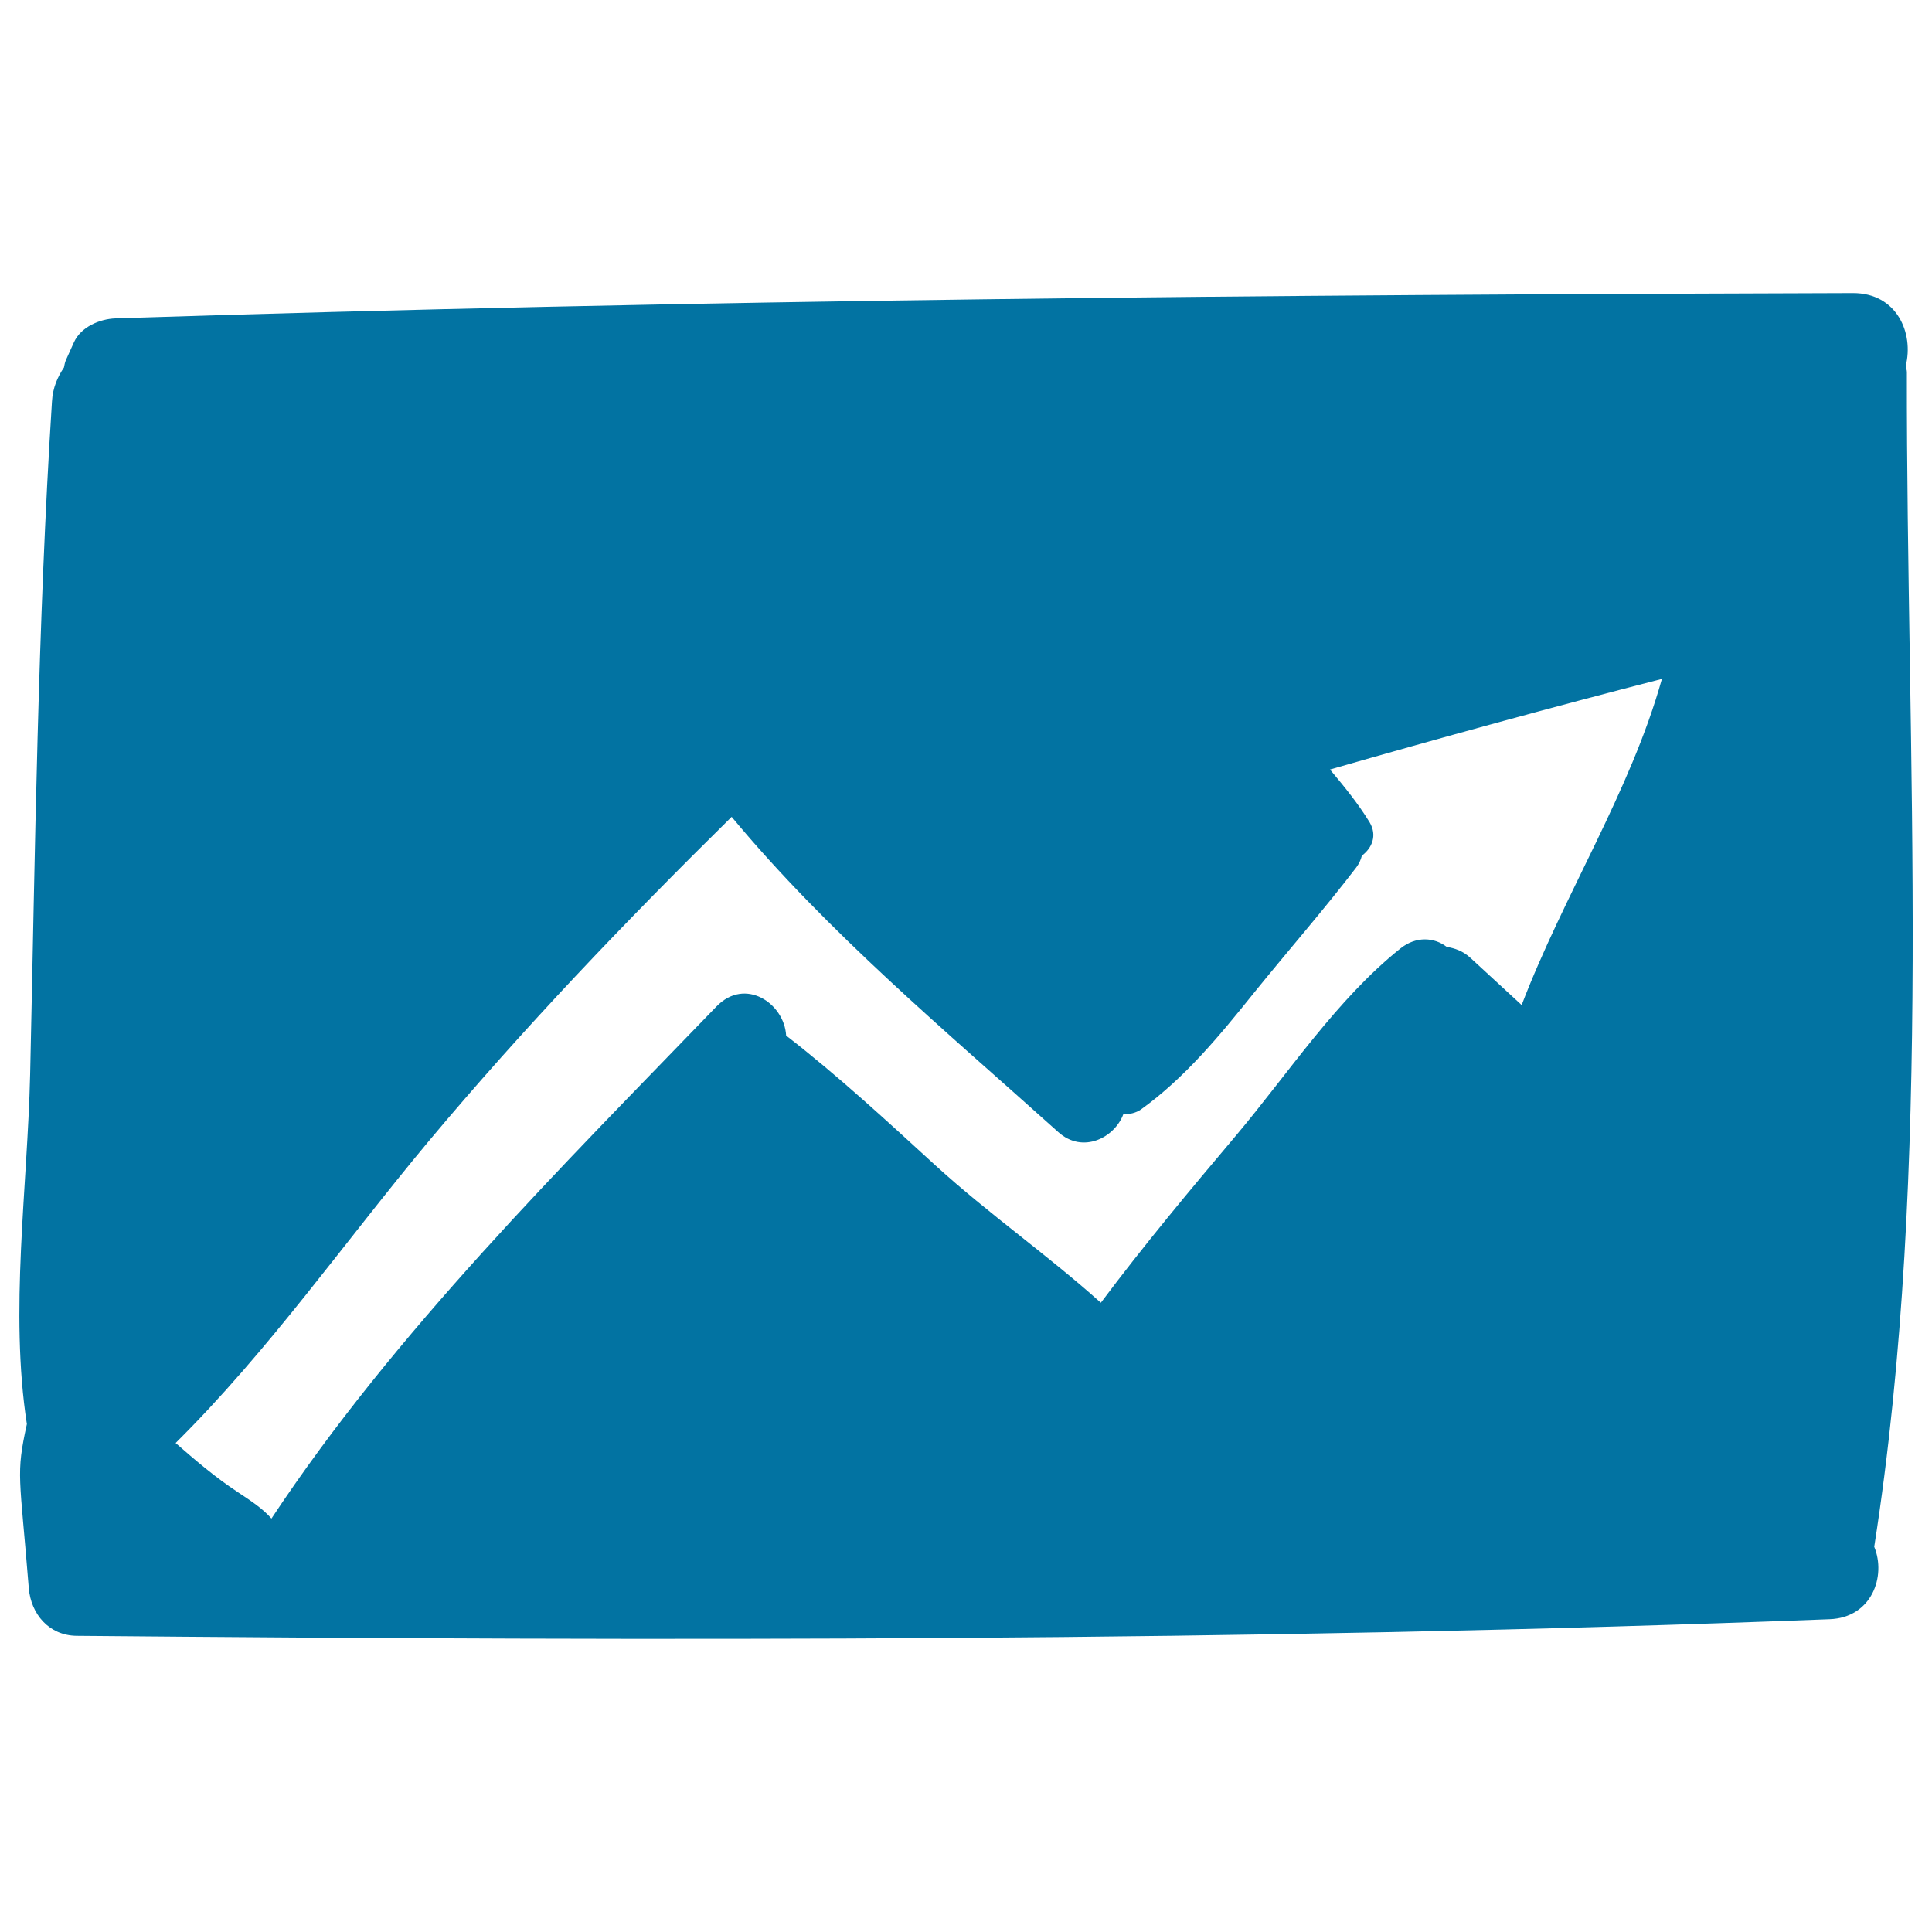
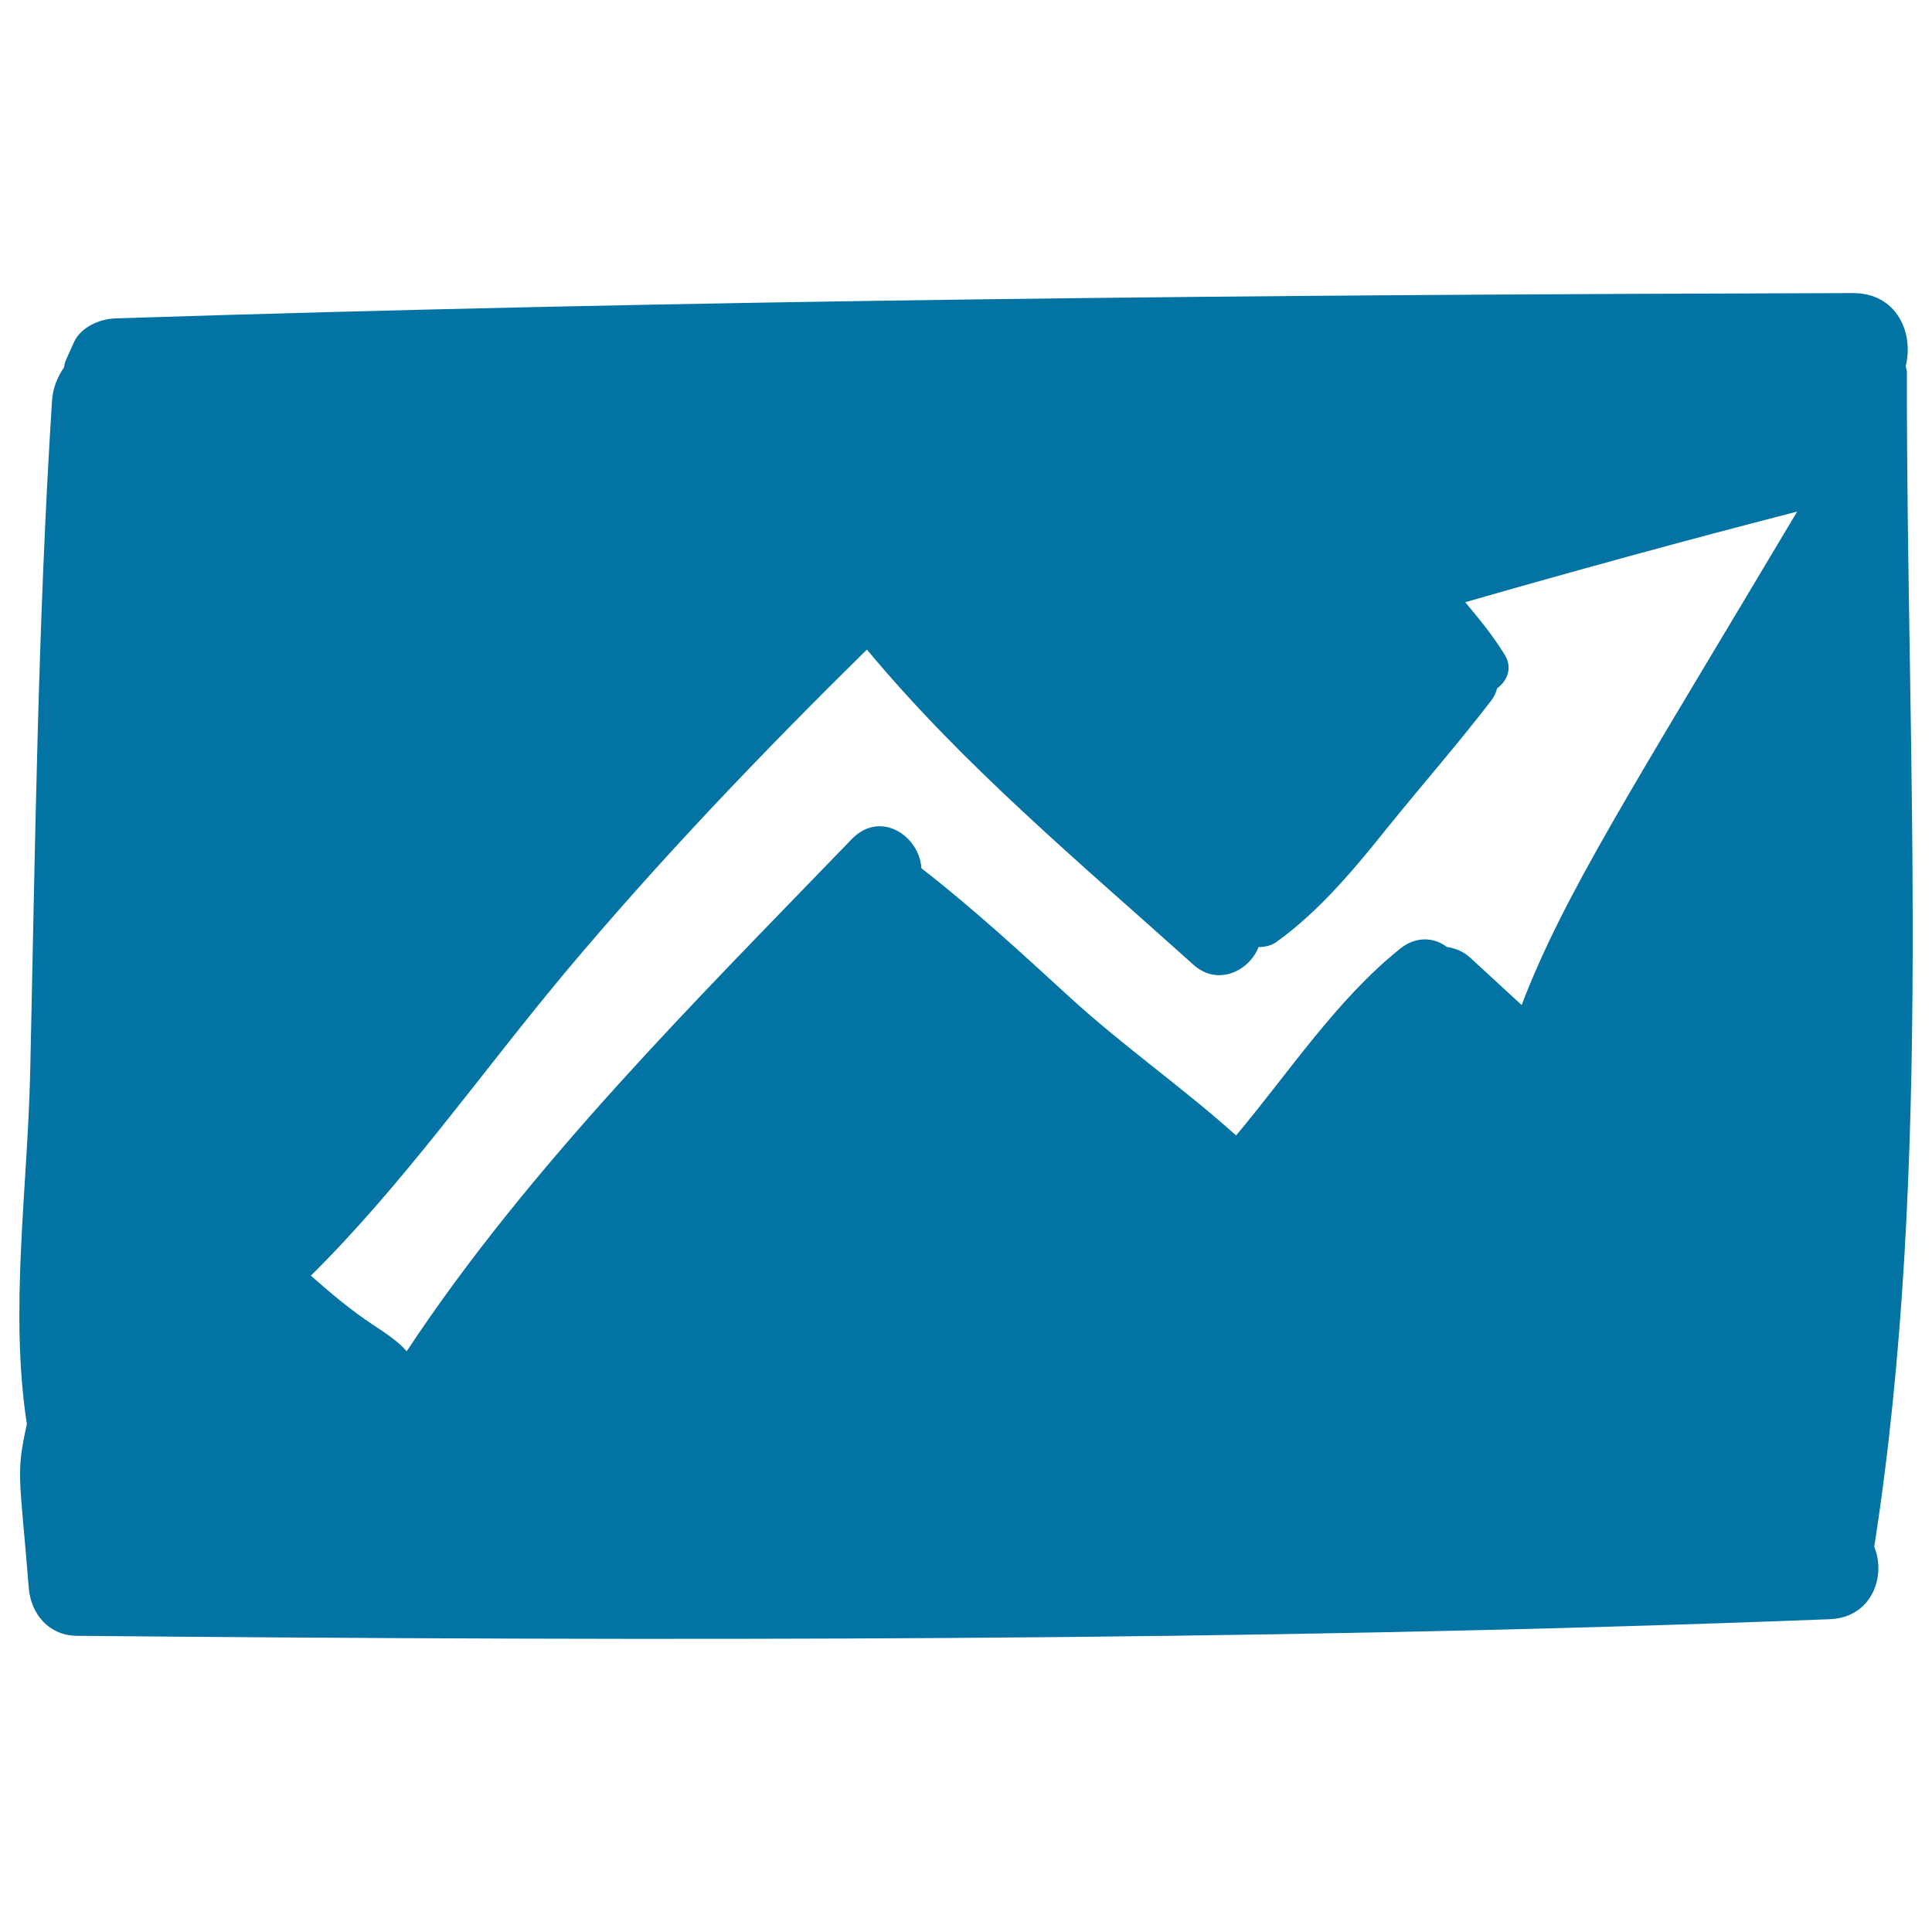
<svg xmlns="http://www.w3.org/2000/svg" viewBox="0 0 1000 1000" style="fill:#0273a2">
  <title>Stats SVG icon</title>
-   <path d="M987,192.6c0-1.2-0.5-2.1-0.6-3.2c4.3-17-4.6-37.8-27.4-37.7c-299.5,0.8-600,3.4-899.3,13.1c-8.1,0.3-17.8,4.4-21.4,12.3l-4.2,9.3c-0.6,1.3-0.7,2.6-1,3.8c-3.3,4.9-5.8,10.5-6.2,17.6C19.5,323.7,18.2,440,15.6,556.1c-1.4,59.2-10.7,122.6-1.7,181c-5.8,26.4-3.7,26.2,1,84.9c1.1,13.4,10.4,24.5,24.7,24.7c301.6,2.7,606,3.1,907.4-8.6c21.8-0.8,29.4-22.2,23.1-37.5C1000.9,603.7,986.7,390.9,987,192.6z M787.6,520.2c-8.8-8.1-17.7-16.3-26.5-24.4c-3.9-3.6-8.1-5-12.3-5.7c-6.3-4.9-15.8-5.7-23.9,0.8c-32.9,26.2-58.1,64.7-85.1,96.8c-23.9,28.3-47.8,56.9-70,86.6c-27.4-24.6-58.2-46.1-85.4-70.9c-25.8-23.6-50.3-46.3-77.5-67.4c-0.9-16.6-21.2-30.5-36.1-15c-79.7,82.6-166.5,168.5-230.3,265c-4.2-4.8-9.7-8.6-17.3-13.6c-11.6-7.6-22-16.5-32.3-25.5c48.4-48,87.1-103.6,130.9-156.1c49.2-58.8,102.3-114.2,156.9-168c50.1,60.3,110.7,110.7,169.1,163.2c12.7,11.4,29.1,2.8,33.6-9.2c3.3,0,6.6-0.8,9.1-2.5c22.8-16.4,40.8-38.3,58.3-60.1c17.6-21.8,36.2-43,53.2-65.2c1.5-2,2.4-4.1,2.9-6.1c5.2-3.9,8.1-10.4,4-17.3c-6-9.8-13.2-18.6-20.5-27.3c57.1-16.4,114.3-32.1,171.8-46.9C843.9,409.7,809.5,463,787.6,520.2z" />
+   <path d="M987,192.6c0-1.2-0.5-2.1-0.6-3.2c4.3-17-4.6-37.8-27.4-37.7c-299.5,0.8-600,3.4-899.3,13.1c-8.1,0.3-17.8,4.4-21.4,12.3l-4.2,9.3c-0.6,1.3-0.7,2.6-1,3.8c-3.3,4.9-5.8,10.5-6.2,17.6C19.5,323.7,18.2,440,15.6,556.1c-1.4,59.2-10.7,122.6-1.7,181c-5.8,26.4-3.7,26.2,1,84.9c1.1,13.4,10.4,24.5,24.7,24.7c301.6,2.7,606,3.1,907.4-8.6c21.8-0.8,29.4-22.2,23.1-37.5C1000.9,603.7,986.7,390.9,987,192.6z M787.6,520.2c-8.8-8.1-17.7-16.3-26.5-24.4c-3.9-3.6-8.1-5-12.3-5.7c-6.3-4.9-15.8-5.7-23.9,0.8c-32.9,26.2-58.1,64.7-85.1,96.8c-27.4-24.6-58.2-46.1-85.4-70.9c-25.8-23.6-50.3-46.3-77.5-67.4c-0.9-16.6-21.2-30.5-36.1-15c-79.7,82.6-166.5,168.5-230.3,265c-4.2-4.8-9.7-8.6-17.3-13.6c-11.6-7.6-22-16.5-32.3-25.5c48.4-48,87.1-103.6,130.9-156.1c49.2-58.8,102.3-114.2,156.9-168c50.1,60.3,110.7,110.7,169.1,163.2c12.7,11.4,29.1,2.8,33.6-9.2c3.3,0,6.6-0.8,9.1-2.5c22.8-16.4,40.8-38.3,58.3-60.1c17.6-21.8,36.2-43,53.2-65.2c1.5-2,2.4-4.1,2.9-6.1c5.2-3.9,8.1-10.4,4-17.3c-6-9.8-13.2-18.6-20.5-27.3c57.1-16.4,114.3-32.1,171.8-46.9C843.9,409.7,809.5,463,787.6,520.2z" />
</svg>